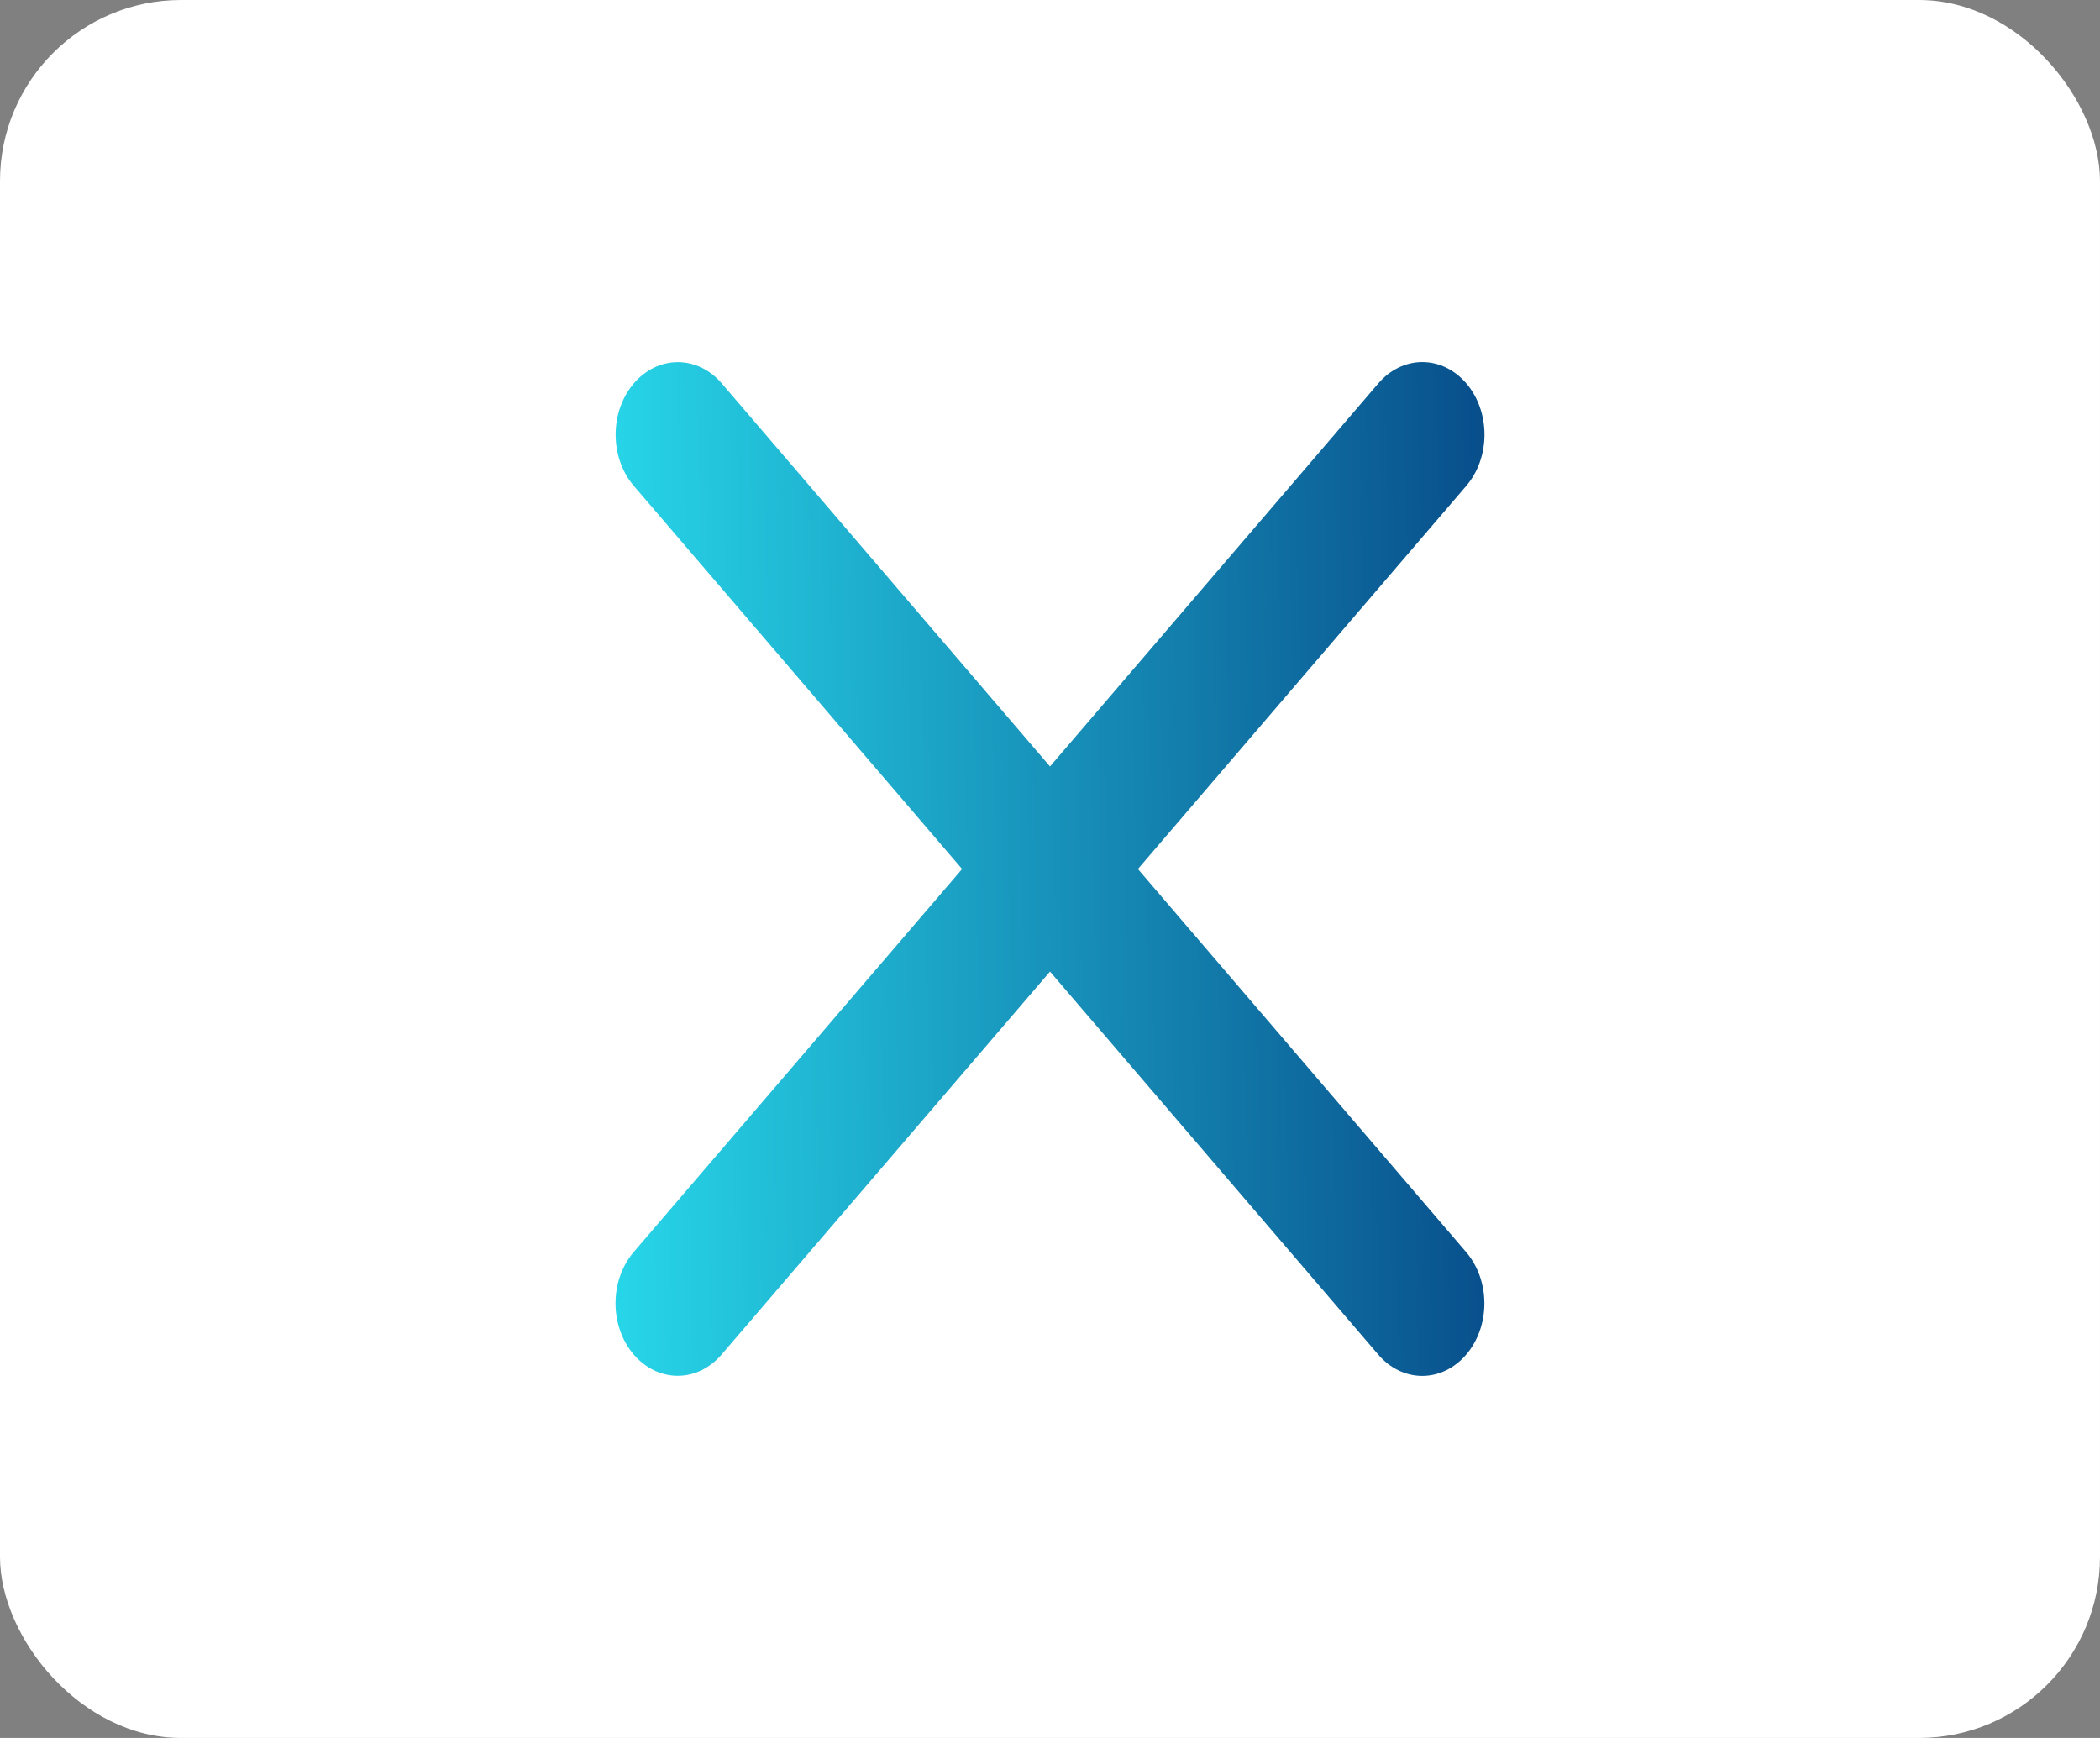
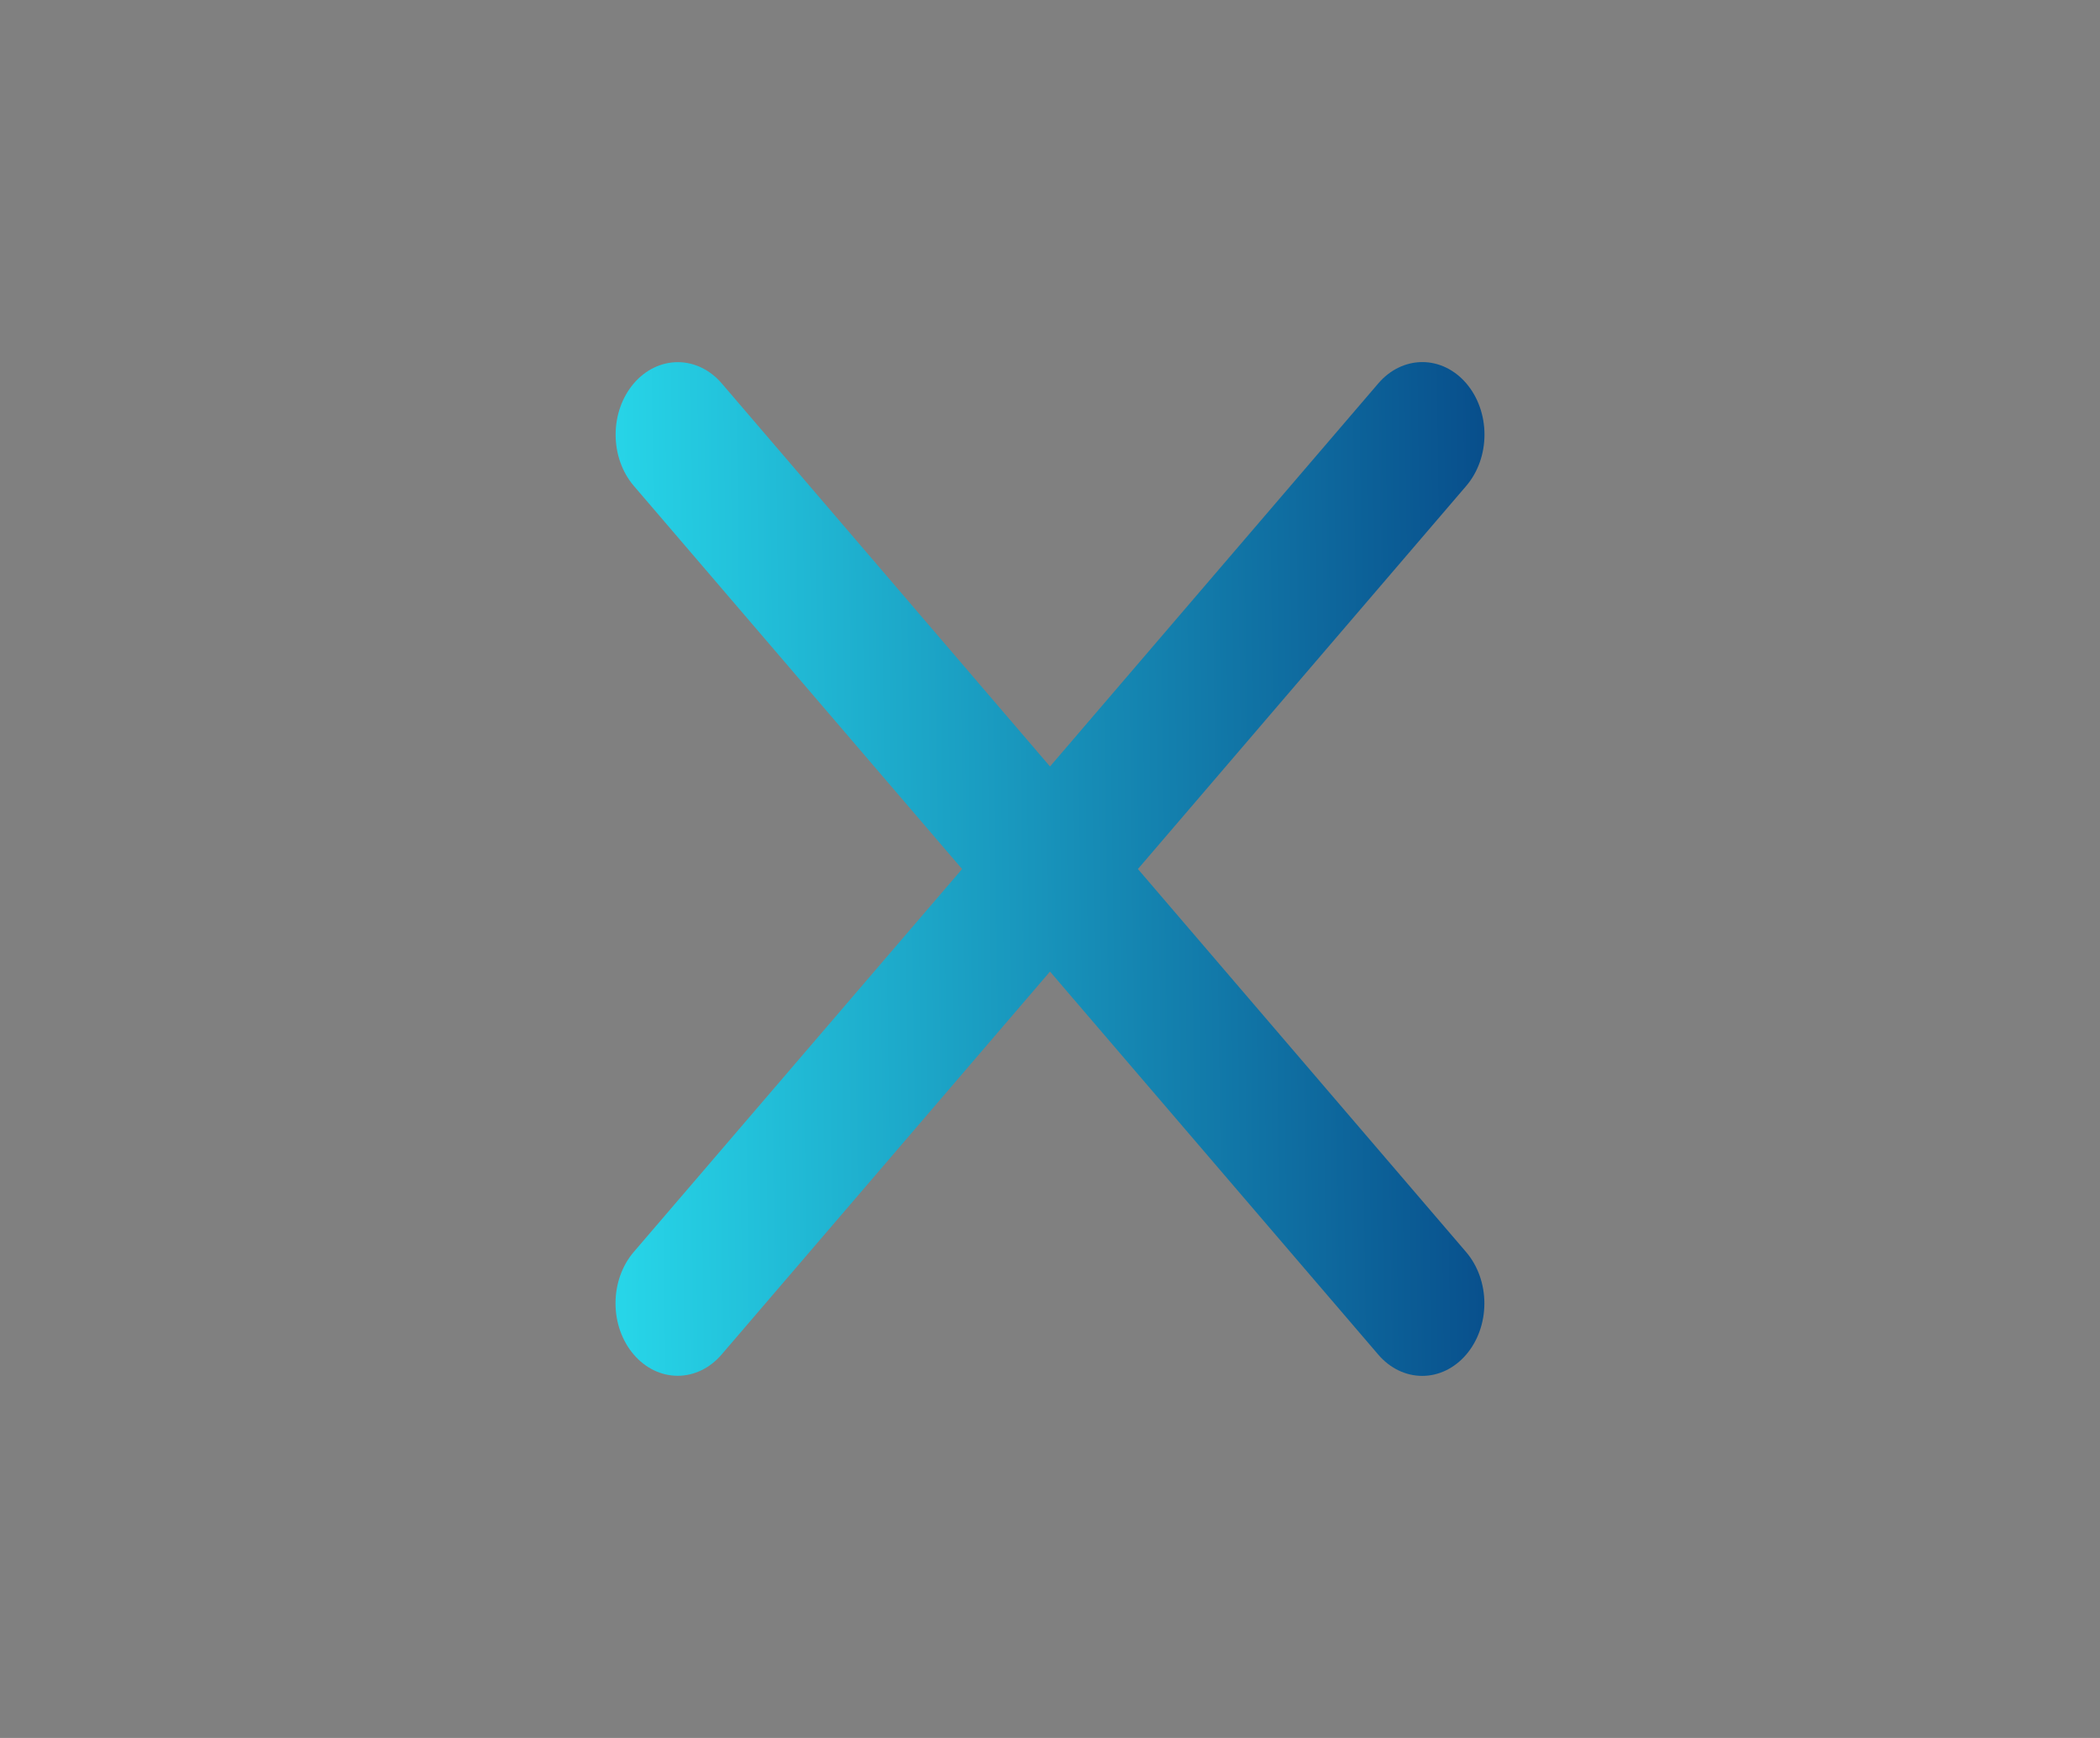
<svg xmlns="http://www.w3.org/2000/svg" width="58" height="48" viewBox="0 0 58 48" fill="none">
  <rect x="0" y="0" width="58" height="48" fill="#808080" stroke="none" />
-   <rect width="58" height="48" rx="5" fill="white" />
  <path d="M40.494 34.581C40.816 34.957 40.997 35.466 40.997 35.997C40.997 36.529 40.816 37.038 40.494 37.413C40.172 37.789 39.736 38 39.281 38C38.825 38 38.389 37.789 38.067 37.413L29 26.833L19.93 37.41C19.608 37.786 19.172 37.997 18.717 37.997C18.261 37.997 17.825 37.786 17.503 37.41C17.181 37.035 17 36.525 17 35.994C17 35.463 17.181 34.954 17.503 34.578L26.572 24.001L17.506 13.42C17.184 13.045 17.003 12.535 17.003 12.004C17.003 11.473 17.184 10.964 17.506 10.588C17.828 10.213 18.264 10.002 18.72 10.002C19.175 10.002 19.611 10.213 19.933 10.588L29 21.169L38.069 10.587C38.392 10.211 38.828 10 39.283 10C39.739 10 40.175 10.211 40.497 10.587C40.819 10.962 41 11.472 41 12.003C41 12.534 40.819 13.043 40.497 13.419L31.428 24.001L40.494 34.581Z" fill="url(#paint0_linear_59_7)" />
  <defs>
    <linearGradient id="paint0_linear_59_7" x1="17" y1="22.23" x2="41.004" y2="21.899" gradientUnits="userSpaceOnUse">
      <stop stop-color="#27D5E8" />
      <stop offset="1" stop-color="#084F8C" />
    </linearGradient>
  </defs>
</svg>